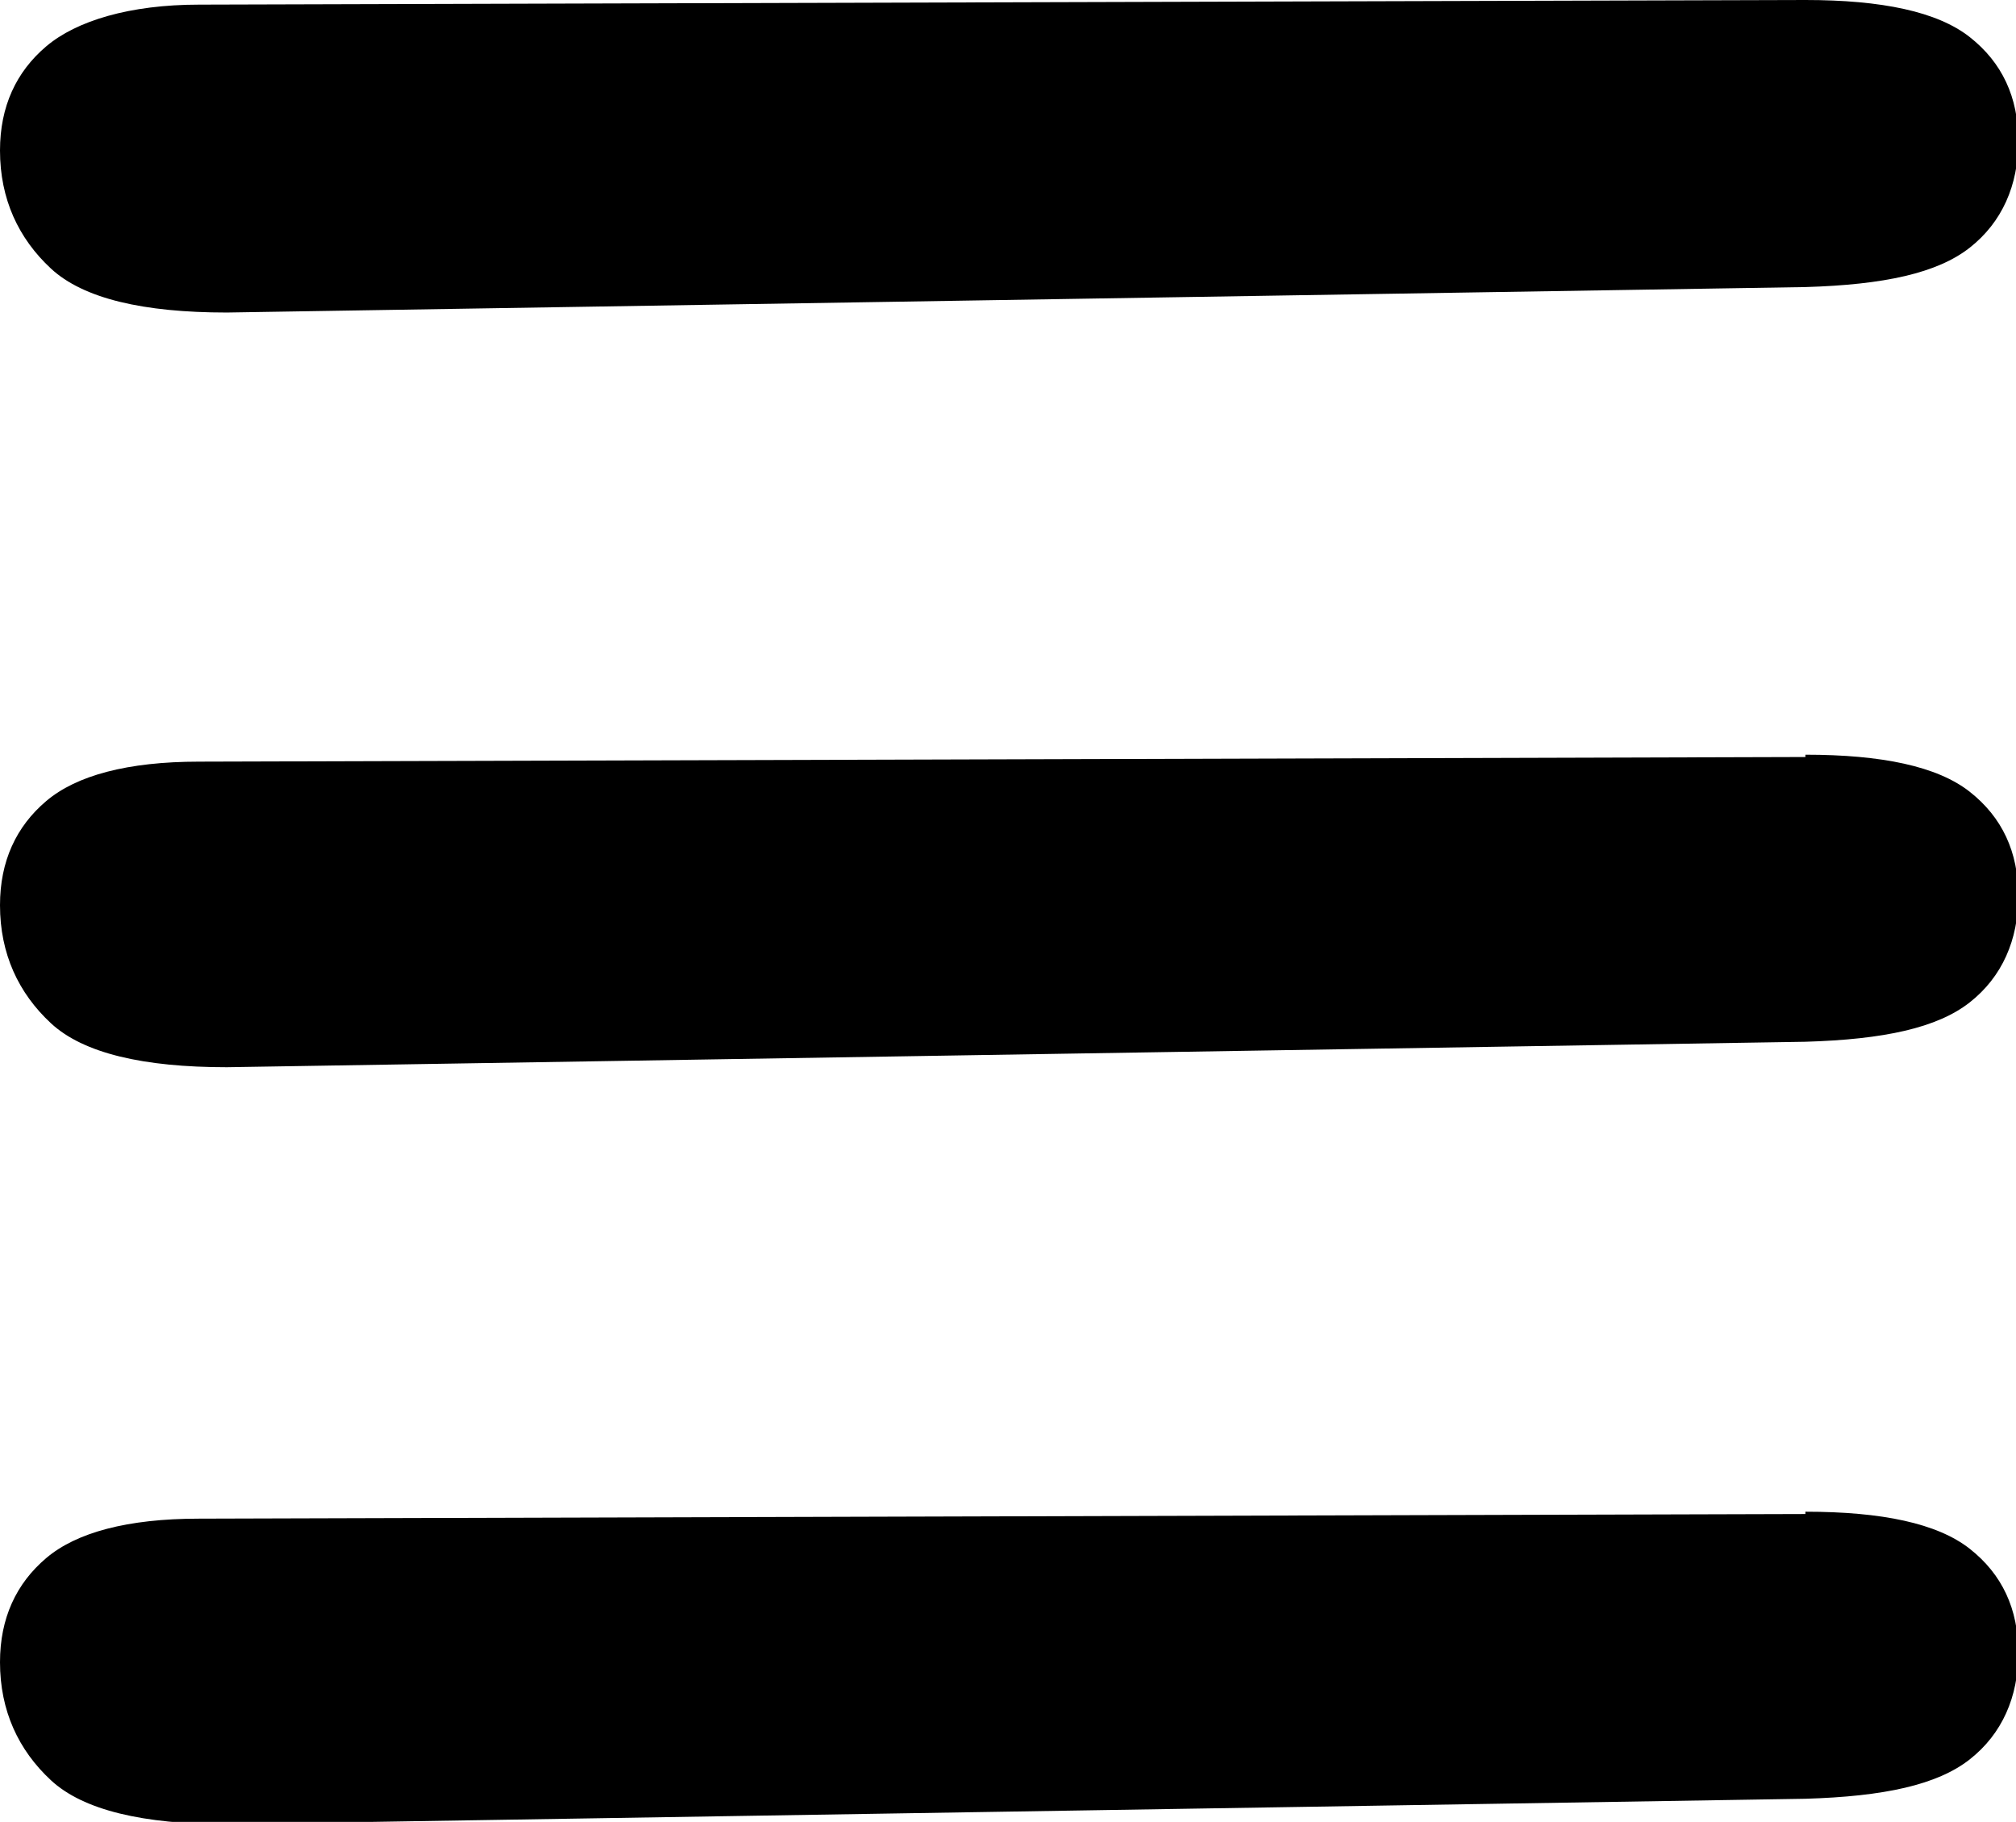
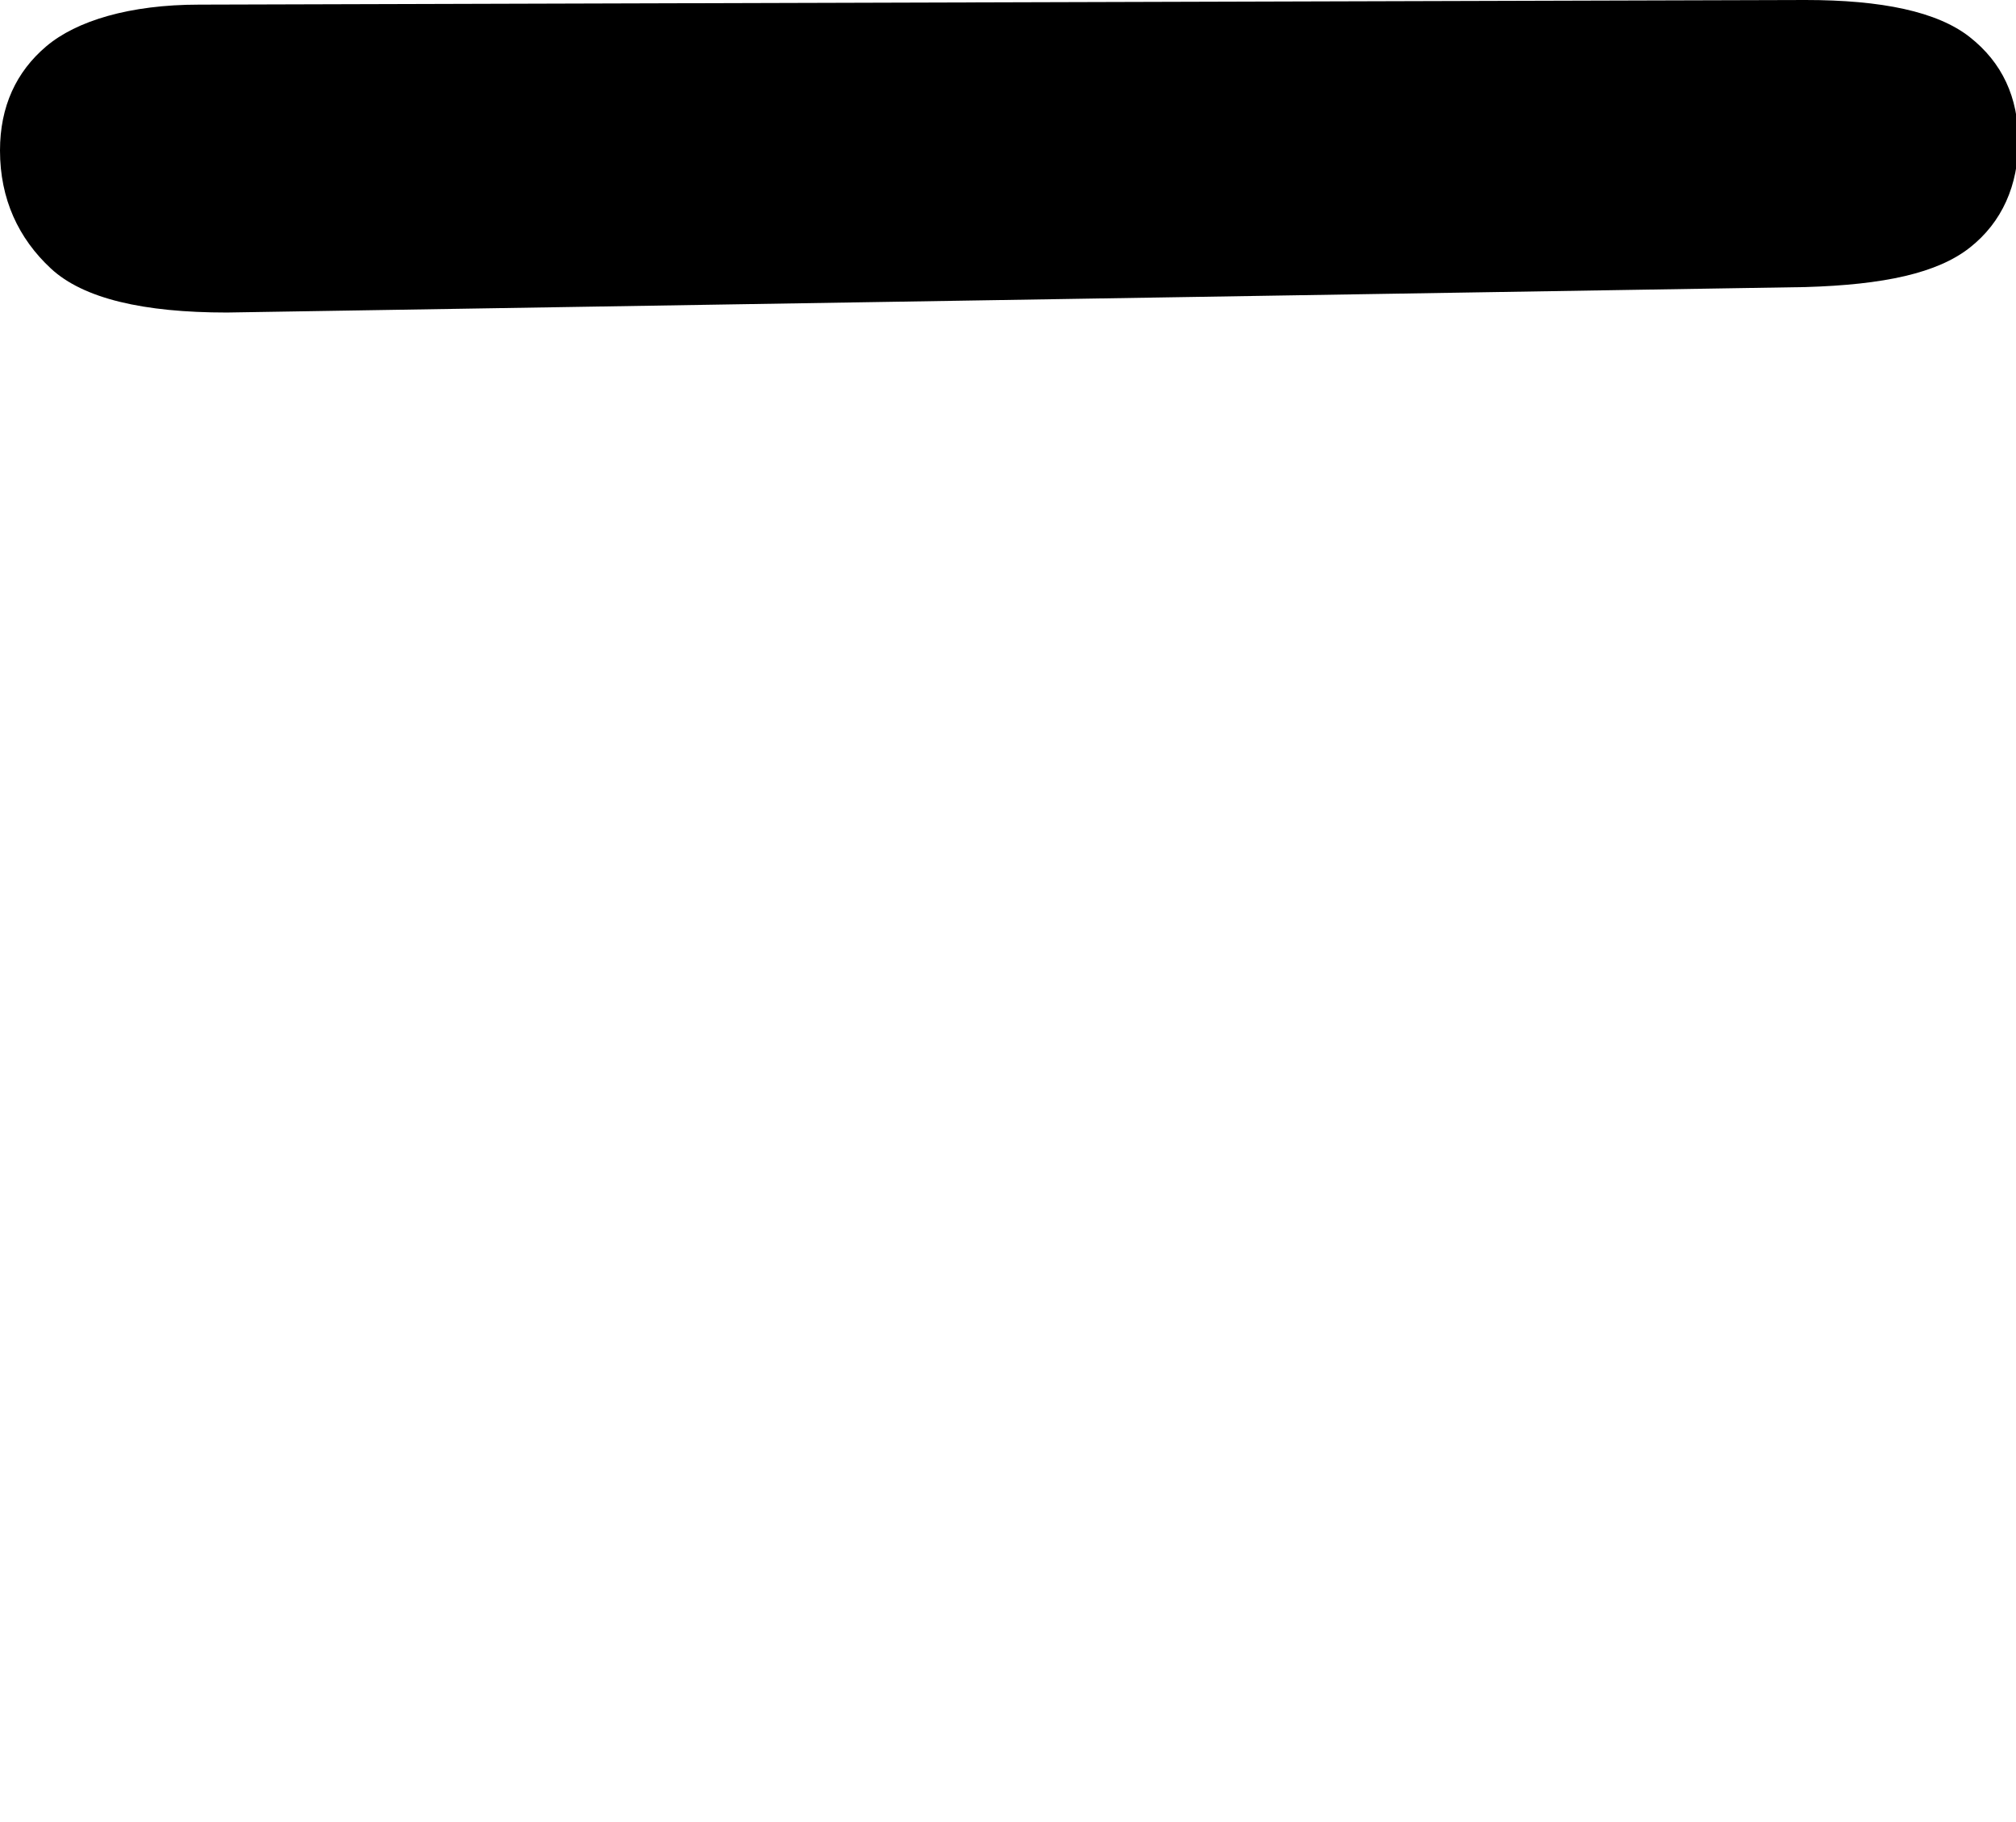
<svg xmlns="http://www.w3.org/2000/svg" id="Layer_2" data-name="Layer 2" viewBox="0 0 8.71 7.87">
  <defs>
    <style>
      .cls-1 {
        stroke-width: 0px;
        stroke: currentColor;
      }
    </style>
  </defs>
  <g id="Layer_1-2" data-name="Layer 1">
    <g>
      <path class="cls-1" d="m7.8,0c.33,0,.57.05.71.16s.21.26.21.45-.07.35-.21.46-.37.16-.71.17l-6.82.11c-.36,0-.62-.06-.76-.19s-.22-.3-.22-.51c0-.19.07-.34.2-.45S.56.02.86.02l6.94-.02Z" />
-       <path class="cls-1" d="m7.8,3.26c.33,0,.57.05.71.16s.21.26.21.45-.07.35-.21.46-.37.16-.71.17l-6.82.11c-.36,0-.62-.06-.76-.19s-.22-.3-.22-.51c0-.19.07-.34.2-.45s.35-.17.66-.17l6.94-.02Z" />
-       <path class="cls-1" d="m7.8,6.53c.33,0,.57.05.71.16s.21.26.21.45-.07.35-.21.46-.37.16-.71.17l-6.82.11c-.36,0-.62-.06-.76-.19s-.22-.3-.22-.51c0-.19.07-.34.2-.45s.35-.17.66-.17l6.94-.02Z" />
    </g>
  </g>
</svg>